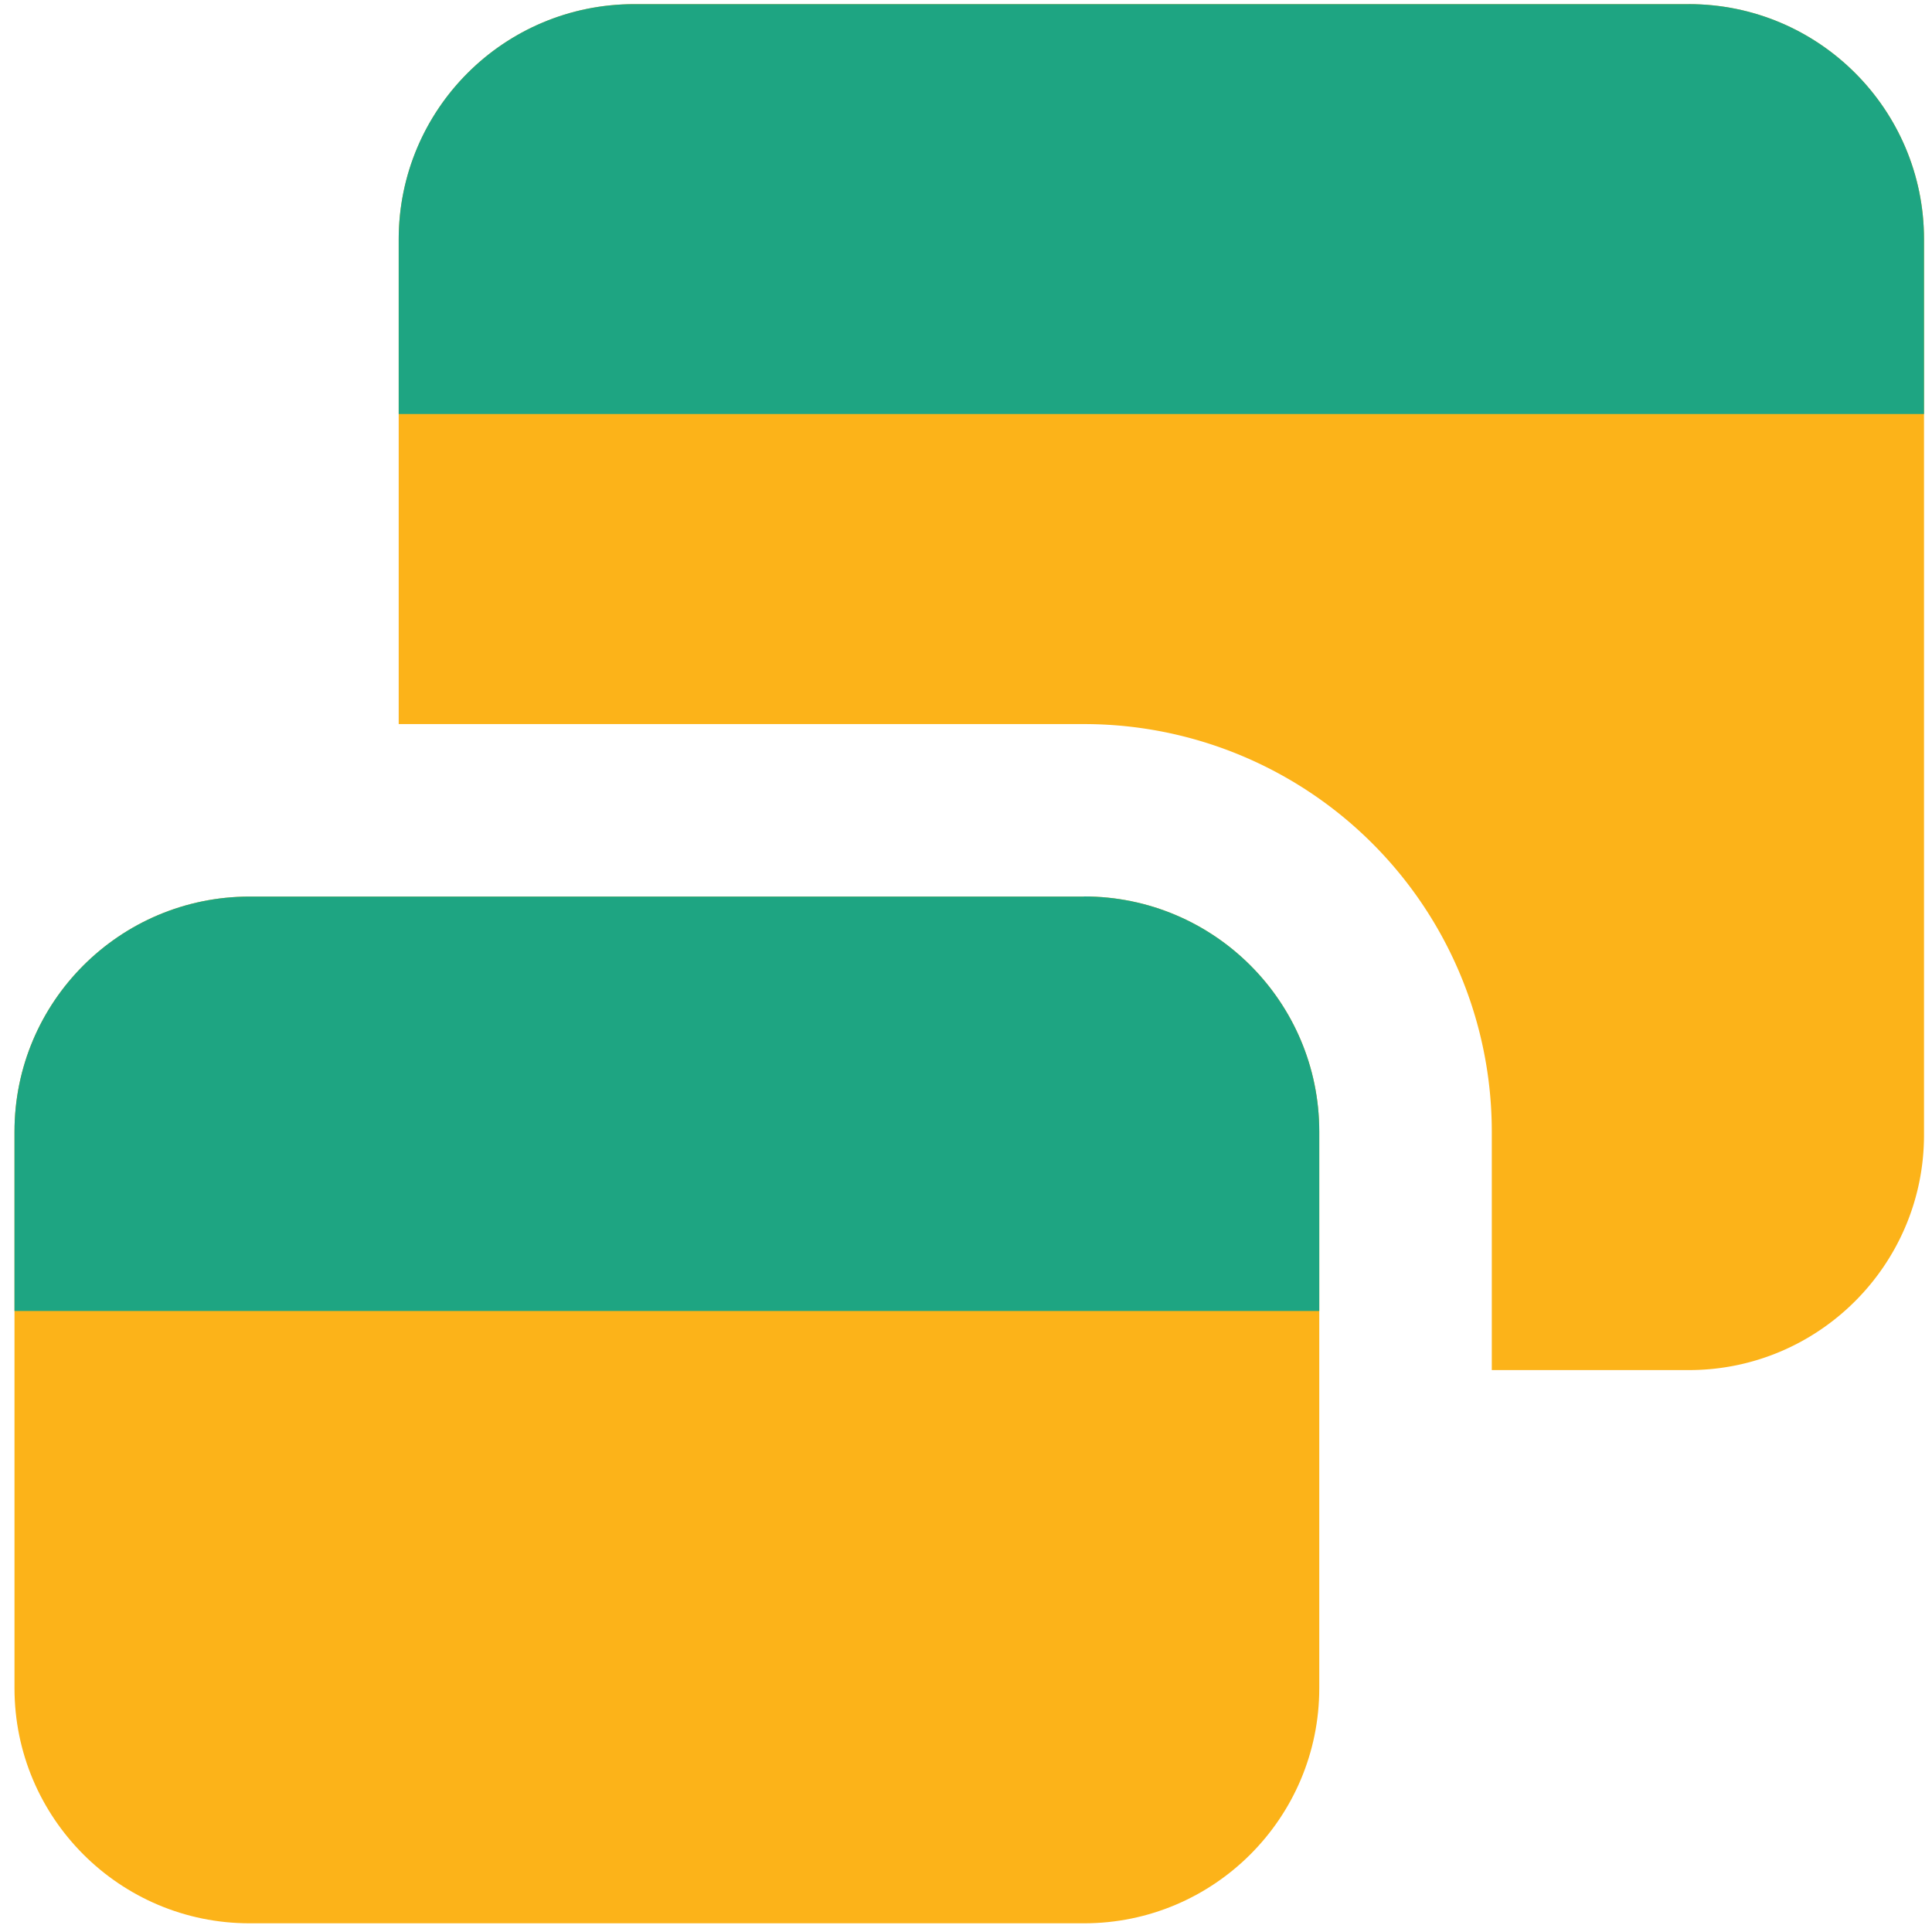
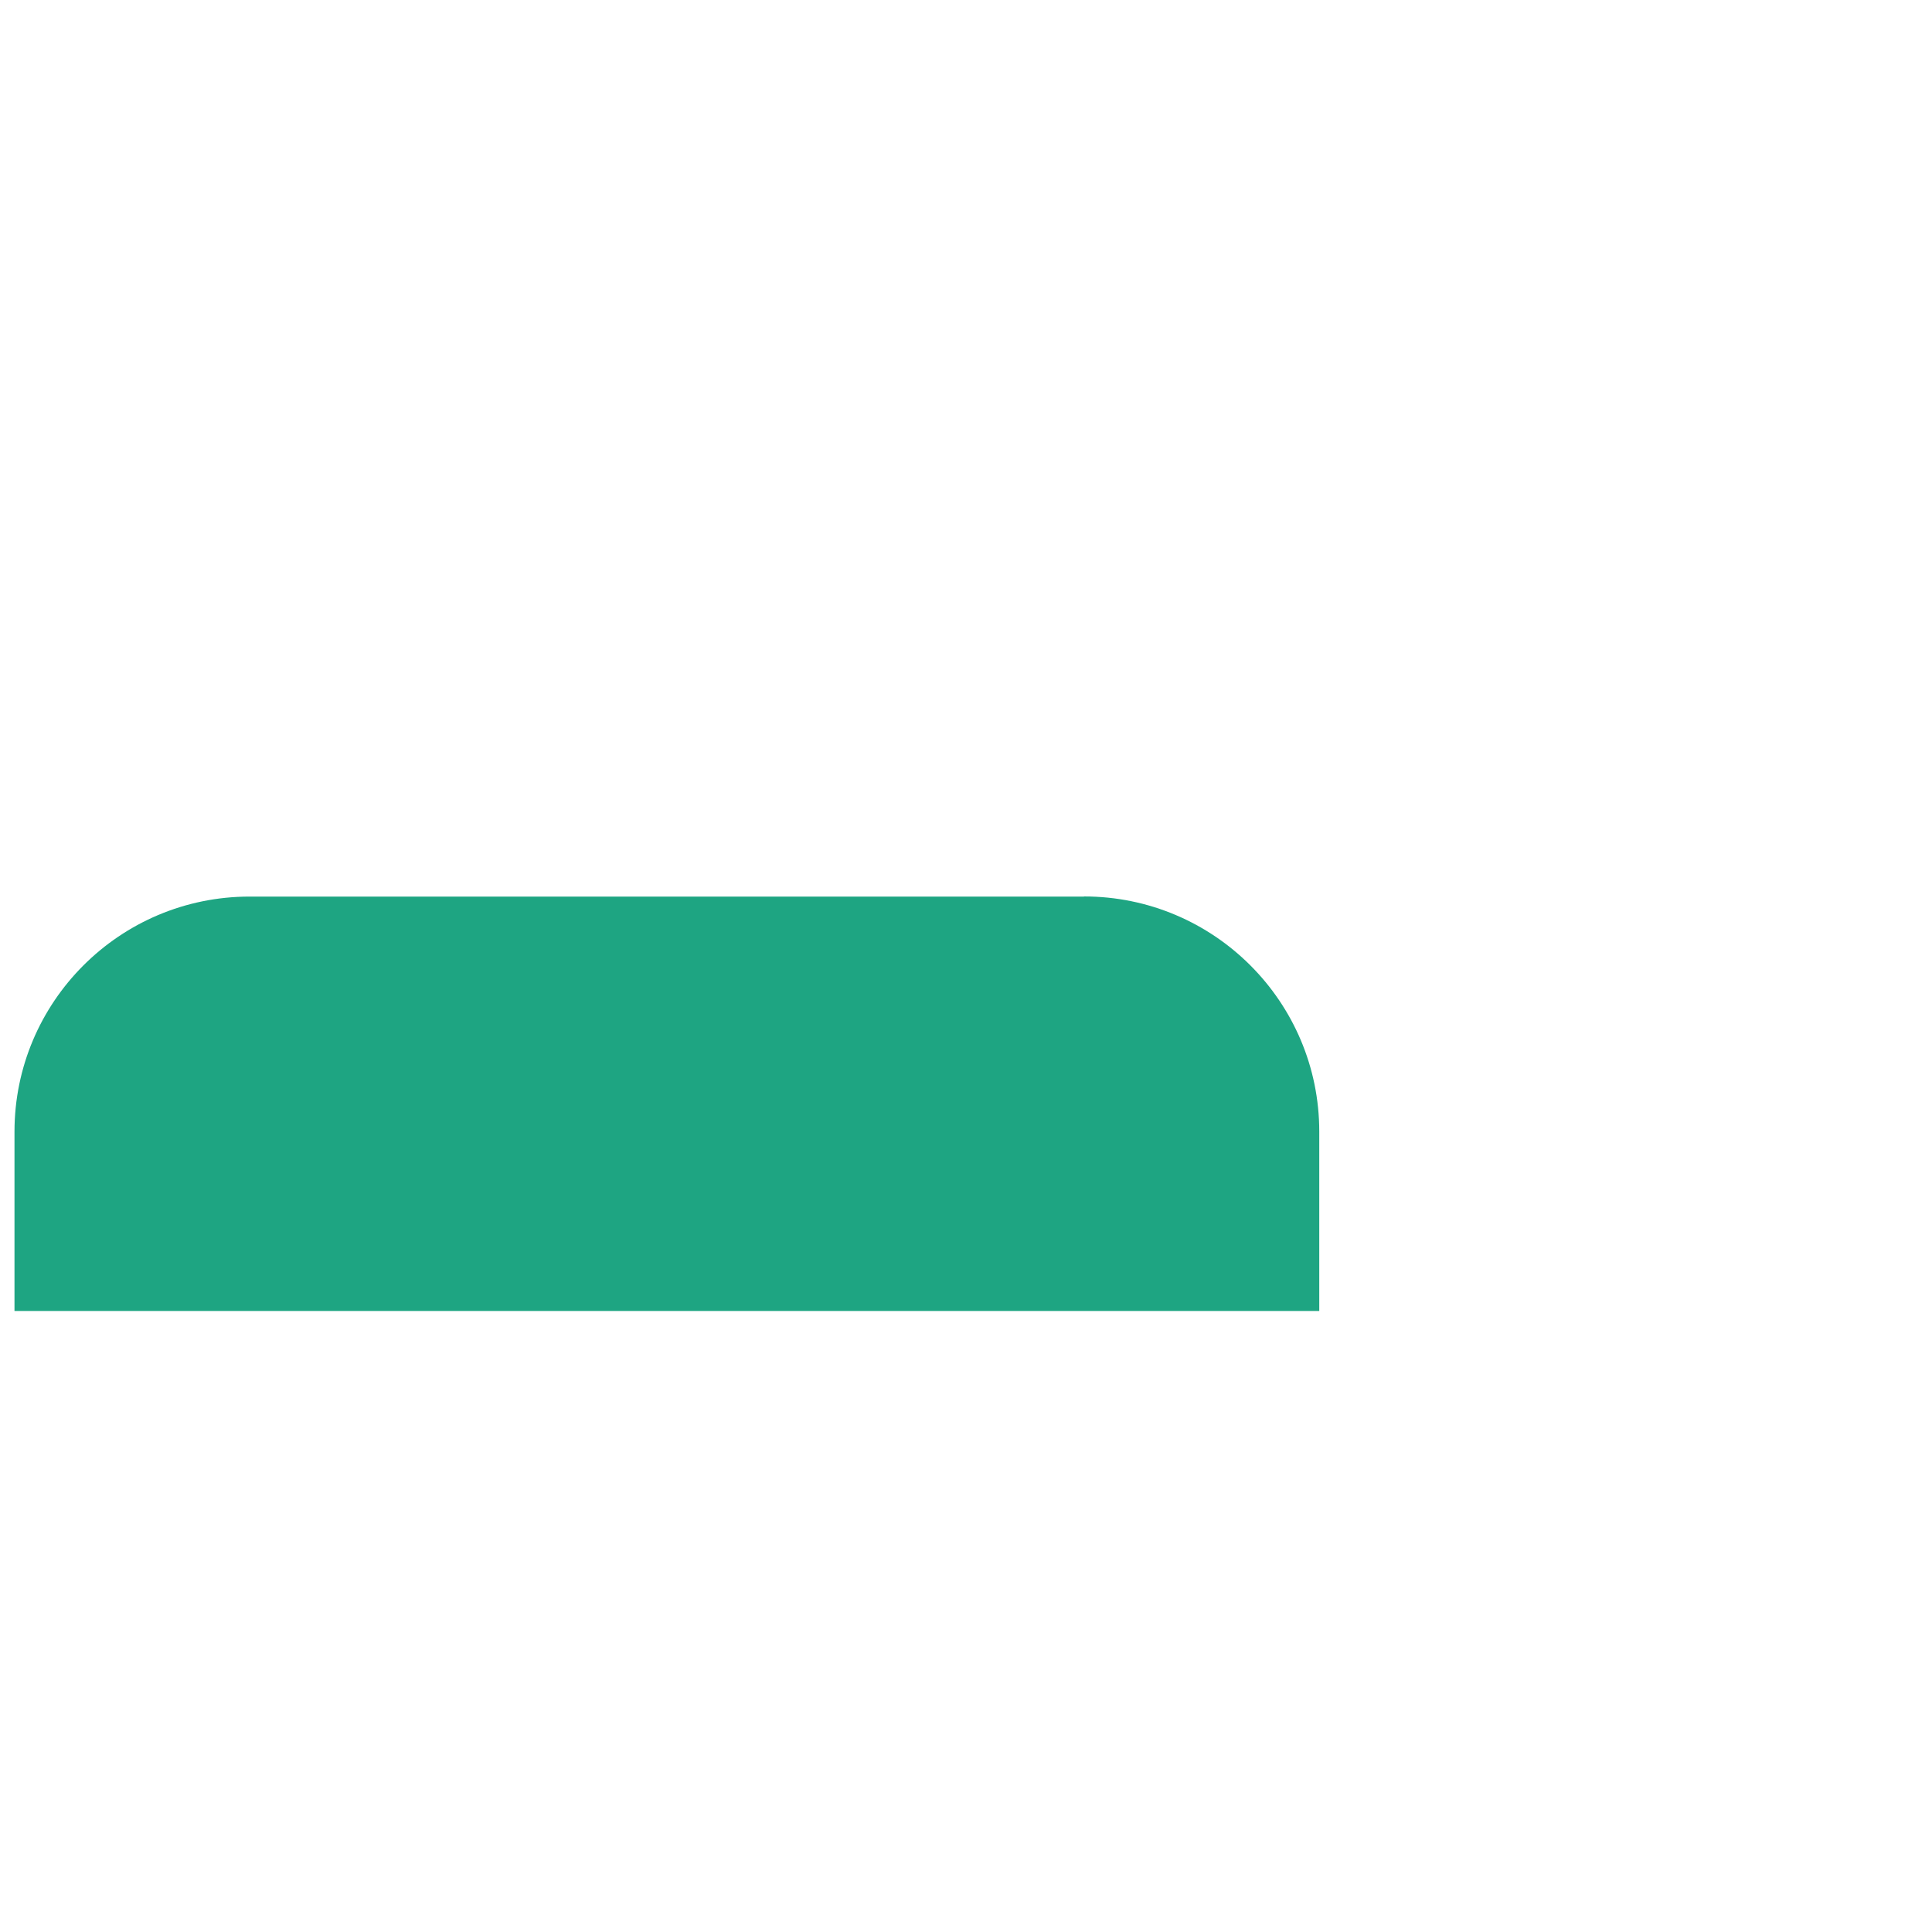
<svg xmlns="http://www.w3.org/2000/svg" fill="none" viewBox="0 0 60 60" id="Browser-Multiple-Window--Streamline-Core" height="60" width="60">
  <desc>
    Browser Multiple Window Streamline Icon: https://streamlinehq.com
  </desc>
  <g id="browser-multiple-window--app-code-apps-two-window-cascade">
-     <path id="Subtract" fill="#fcb319" fill-rule="evenodd" d="m19.689 0.129 32.76 0c4.033 0 7.303 3.27 7.303 7.303v27.814c0 4.029 -3.27 7.303 -7.303 7.303H46.329V35.147a12.66 12.66 0 0 0 -12.664 -12.66l-21.283 0V7.431A7.307 7.307 0 0 1 19.689 0.129Z" clip-rule="evenodd" stroke-width="4.286" />
-     <path id="Union" fill="#1ea582" d="m52.449 0.129 -32.76 0c-4.037 0 -7.307 3.27 -7.307 7.303V12.857h47.37V7.431c0 -4.033 -3.27 -7.303 -7.303 -7.303Z" stroke-width="4.286" />
-     <path id="Union_2" fill="#fcb319" fill-rule="evenodd" d="m33.664 27.844 -25.911 0c-4.033 0 -7.303 3.27 -7.303 7.303v17.28c0 4.033 3.27 7.303 7.303 7.303l25.911 0c4.033 0 7.307 -3.27 7.307 -7.303V35.143c0 -4.033 -3.274 -7.303 -7.307 -7.303Z" clip-rule="evenodd" stroke-width="4.286" />
    <path id="Union_3" fill="#1ea582" d="m33.664 27.844 -25.911 0c-4.033 0 -7.303 3.27 -7.303 7.303V40.714H40.971V35.143c0 -4.033 -3.274 -7.303 -7.307 -7.303Z" stroke-width="4.286" />
  </g>
</svg>